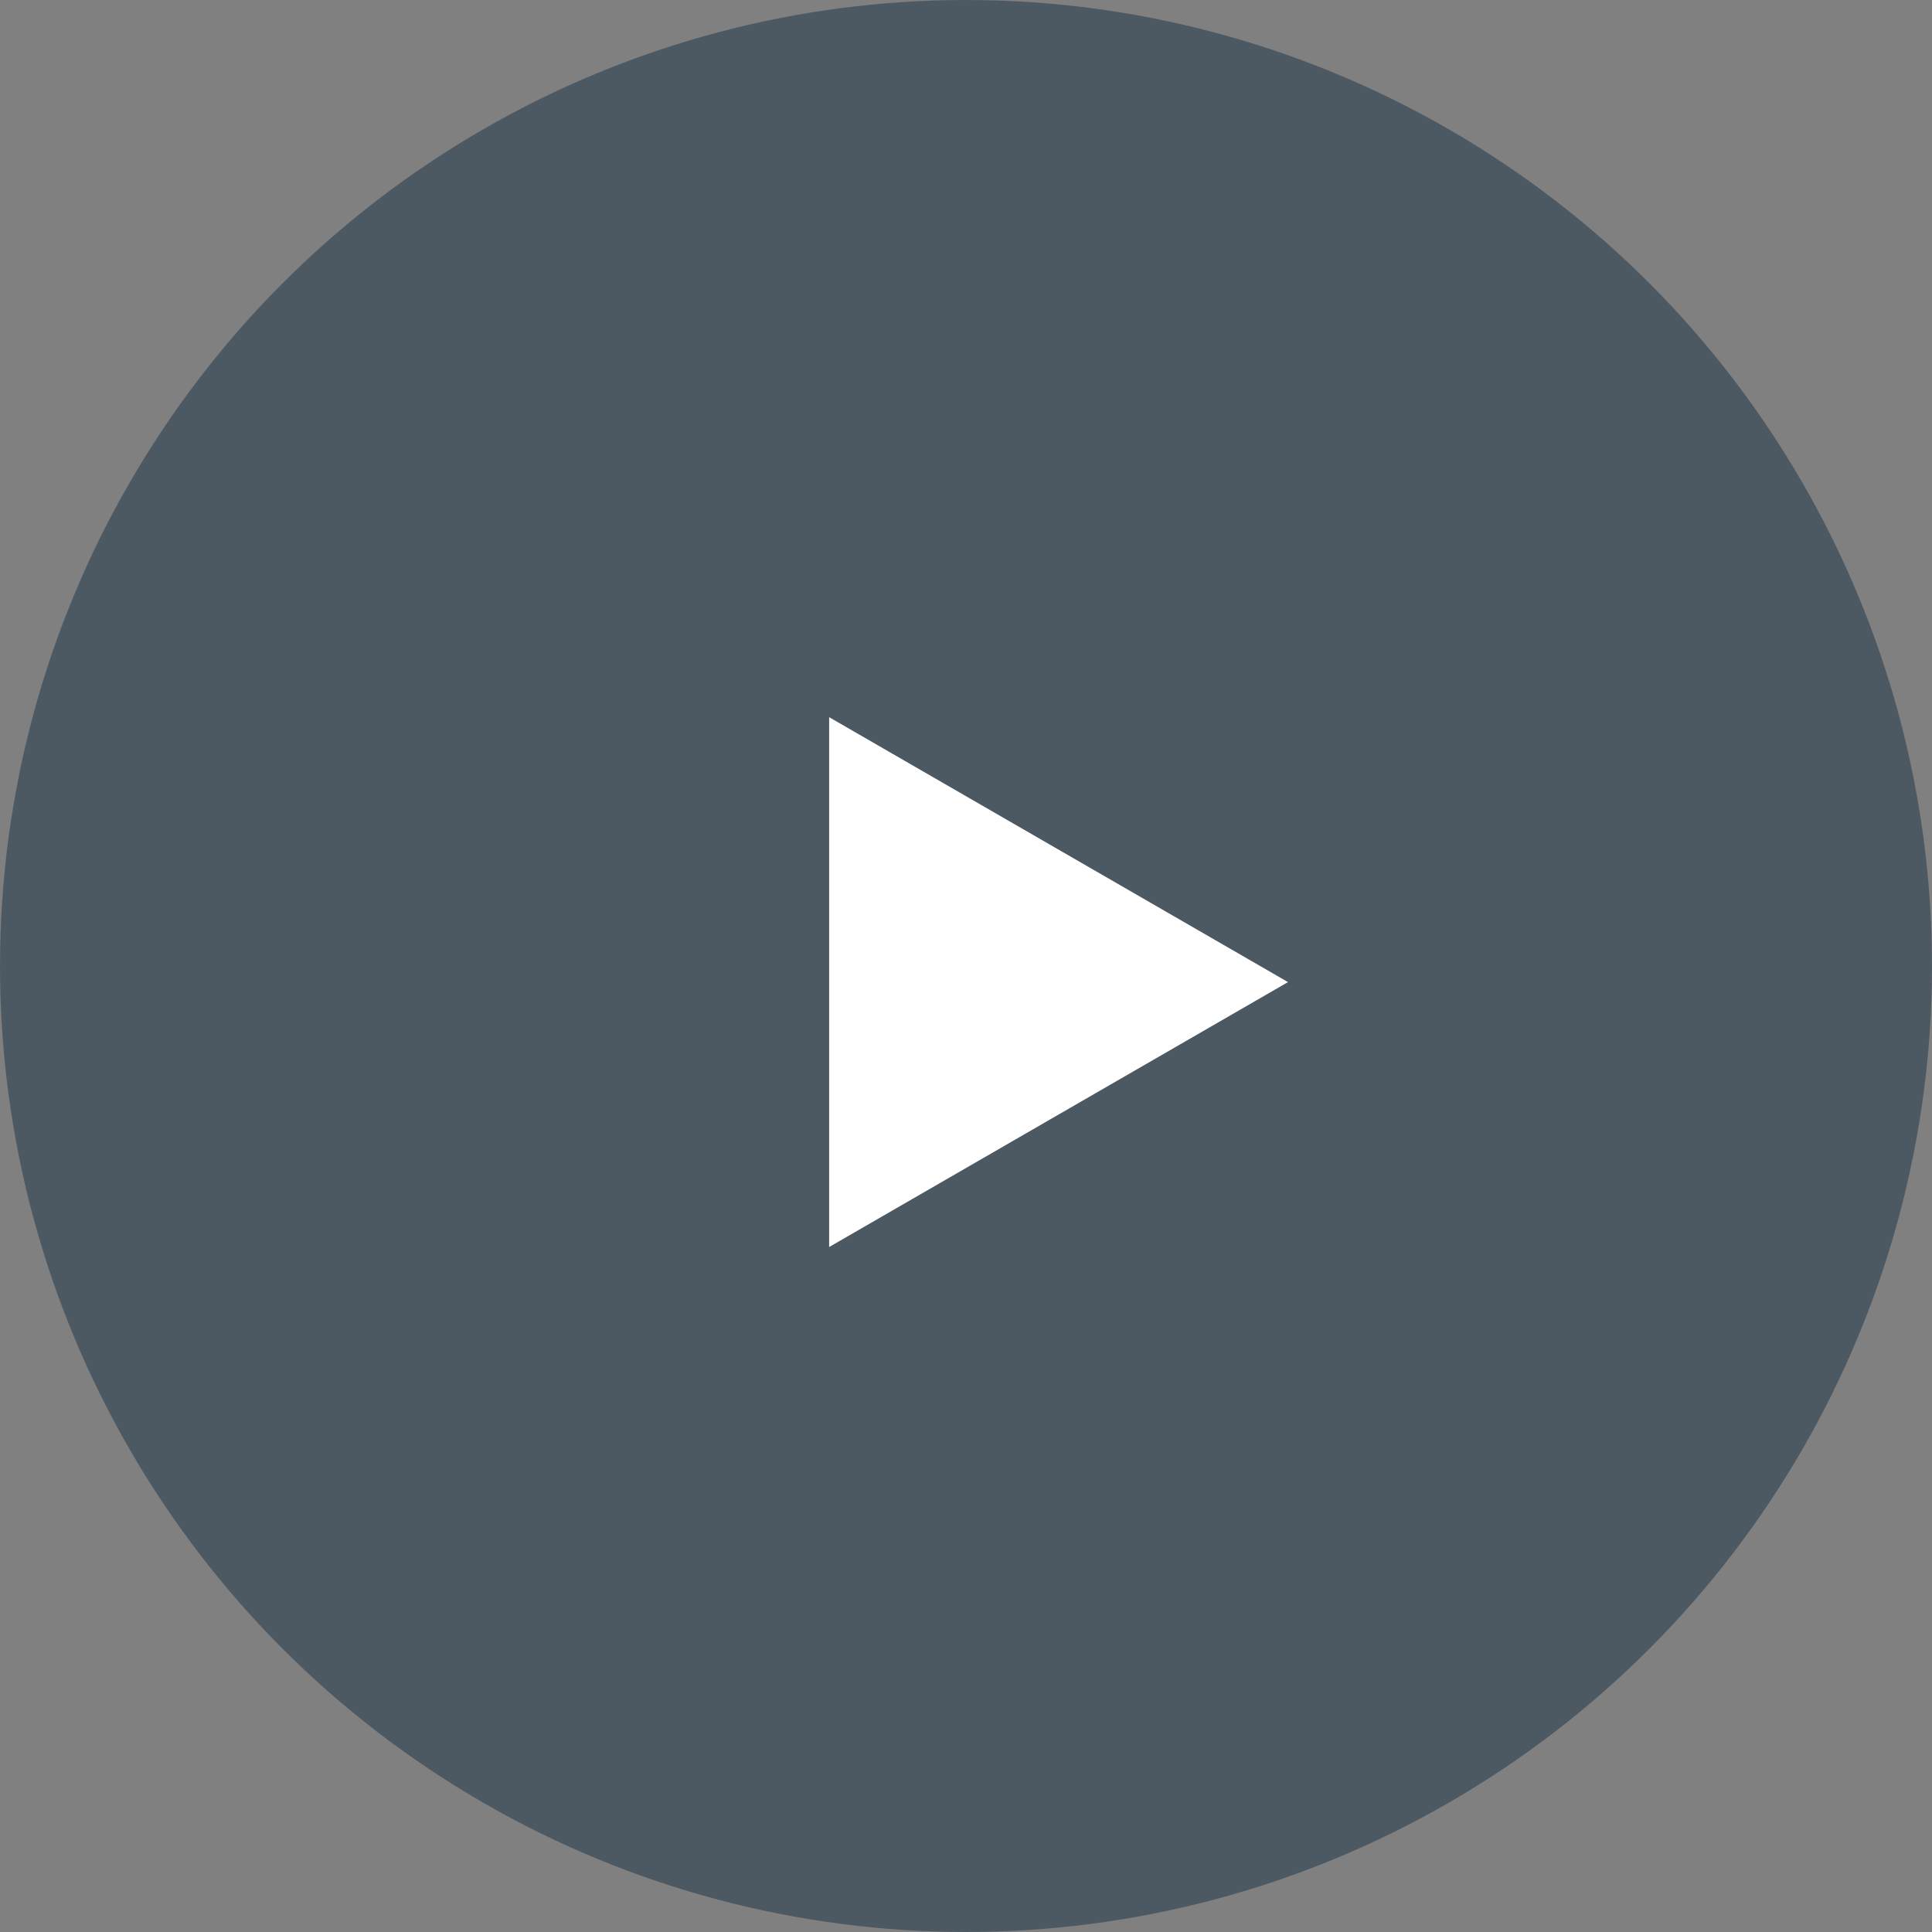
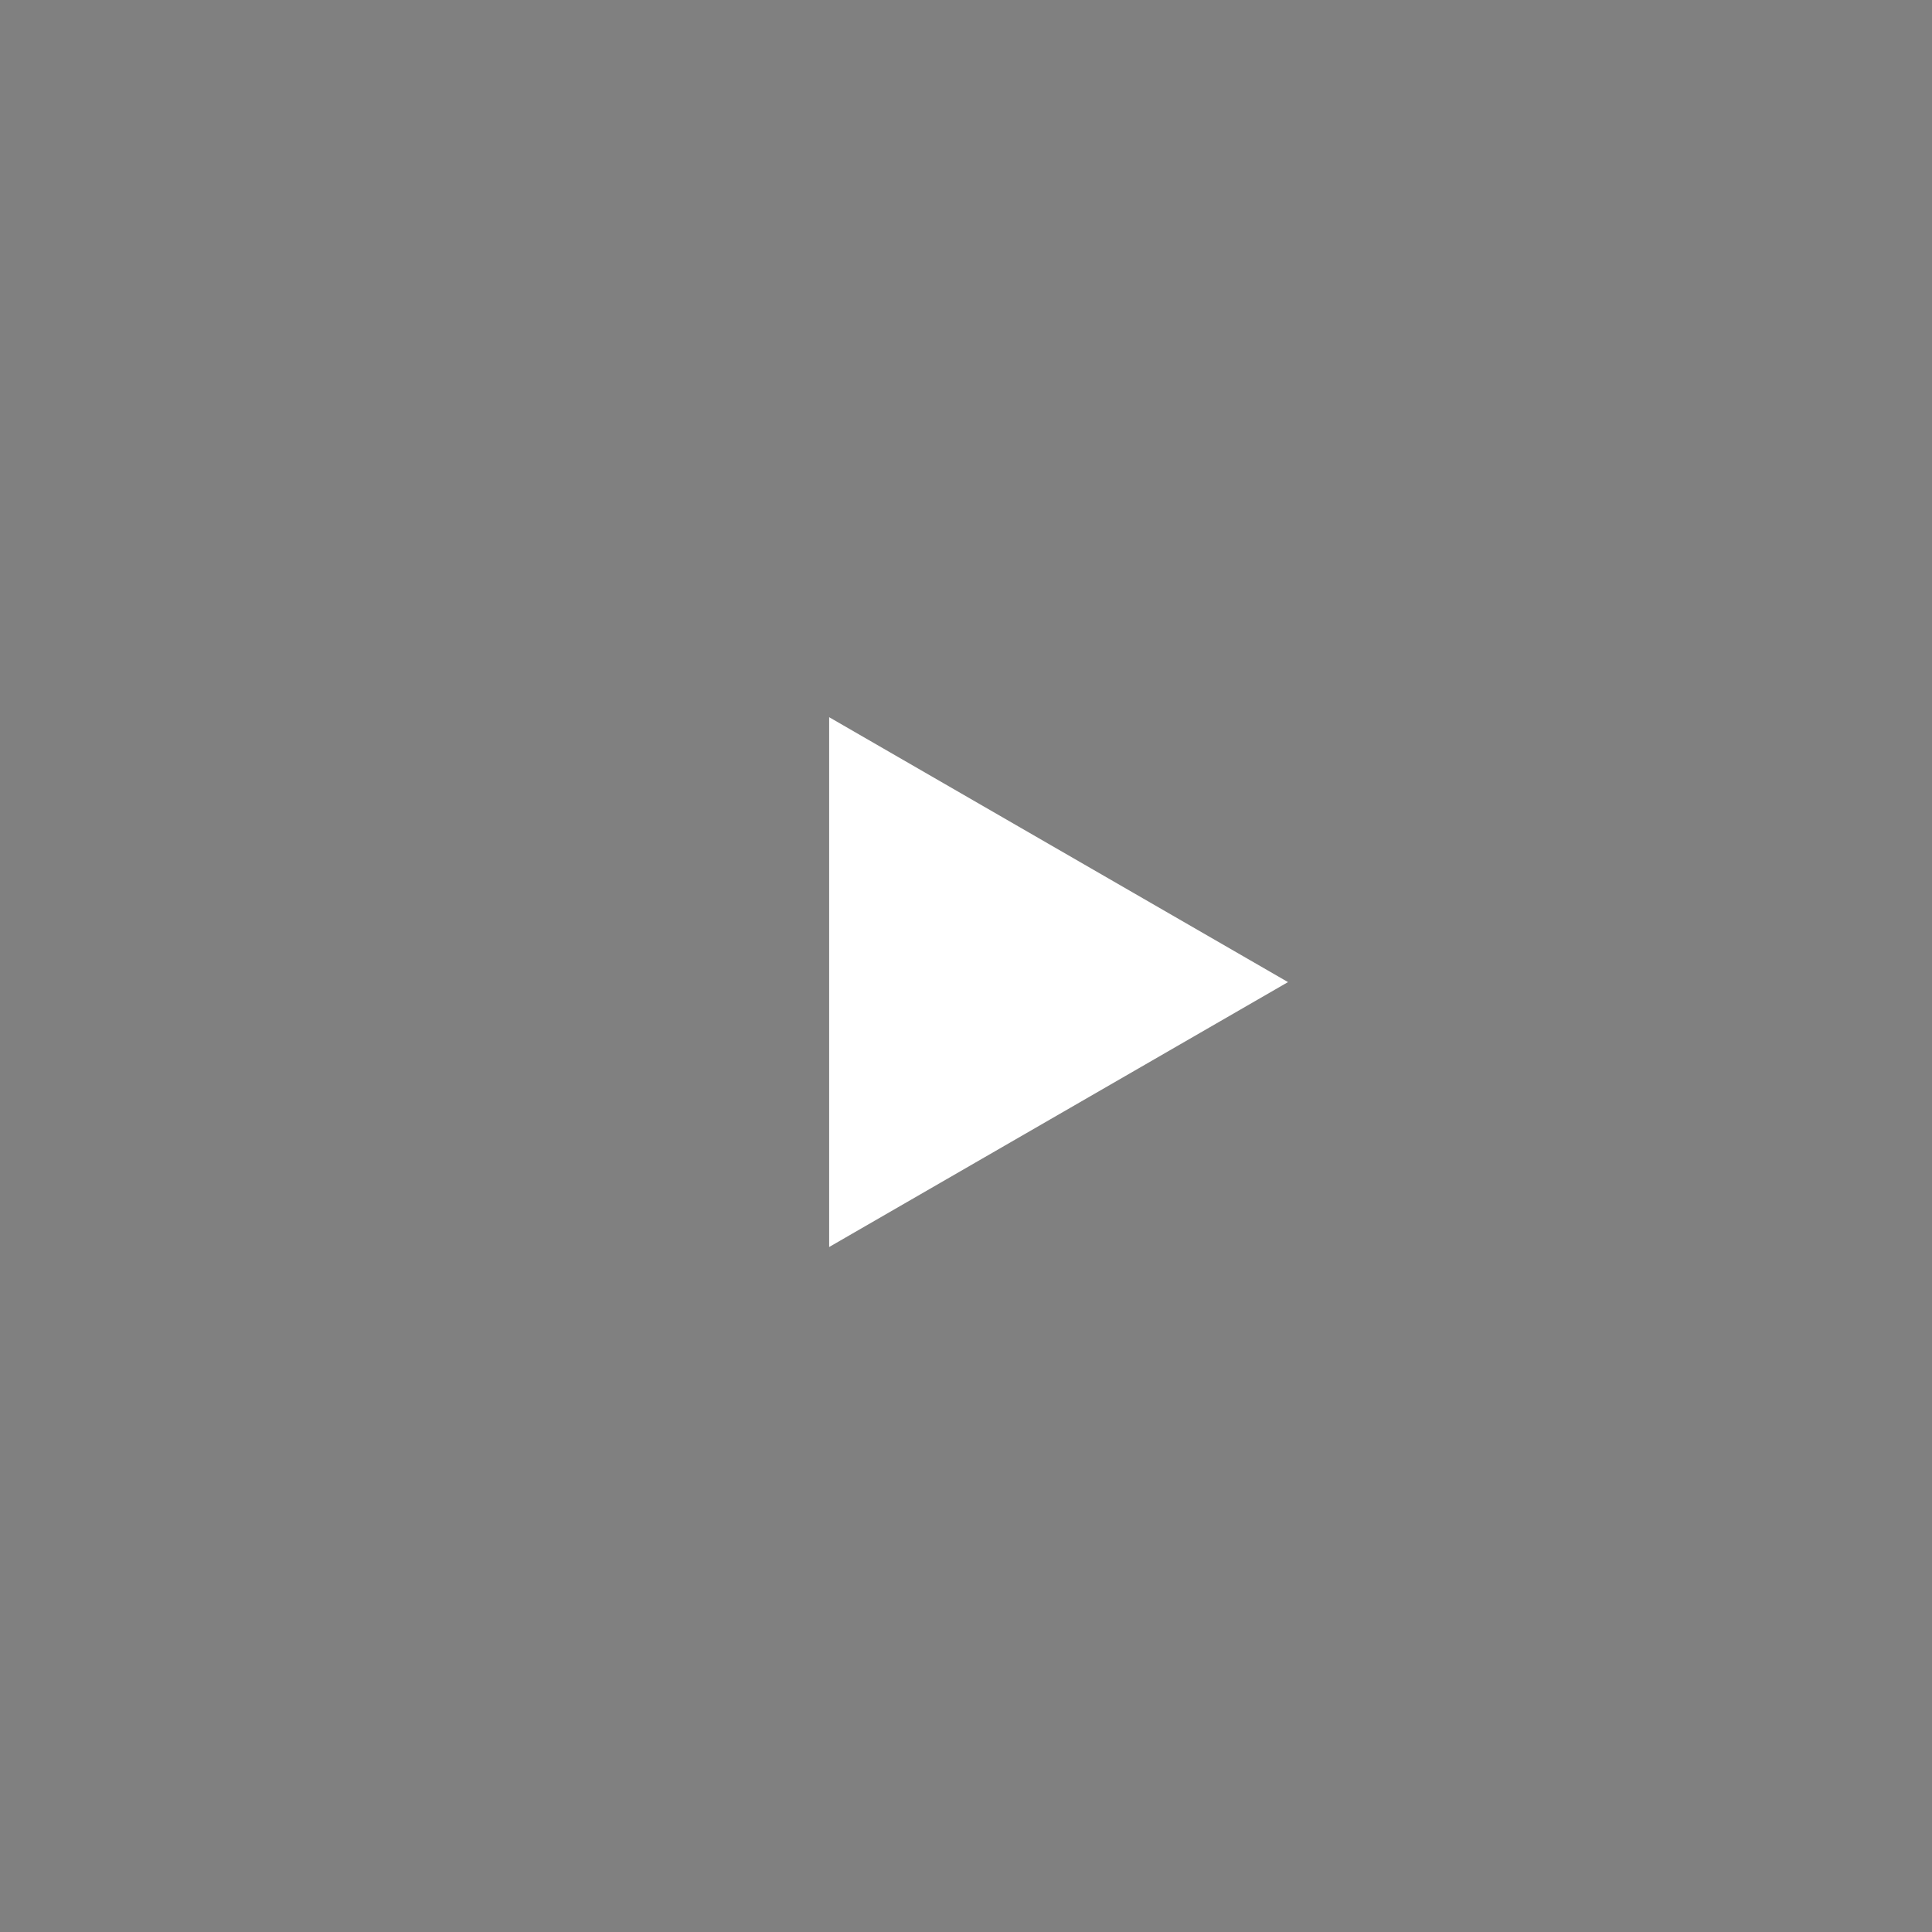
<svg xmlns="http://www.w3.org/2000/svg" width="60" height="60" viewBox="0 0 60 60" fill="none">
  <rect x="0" y="0" width="60" height="60" fill="#808080" stroke="none" />
-   <circle cx="30" cy="30" r="30" fill="#4D5962" />
-   <path d="M40 30.5L25.75 38.727L25.75 22.273L40 30.5Z" fill="white" />
+   <path d="M40 30.5L25.75 38.727L25.75 22.273Z" fill="white" />
</svg>